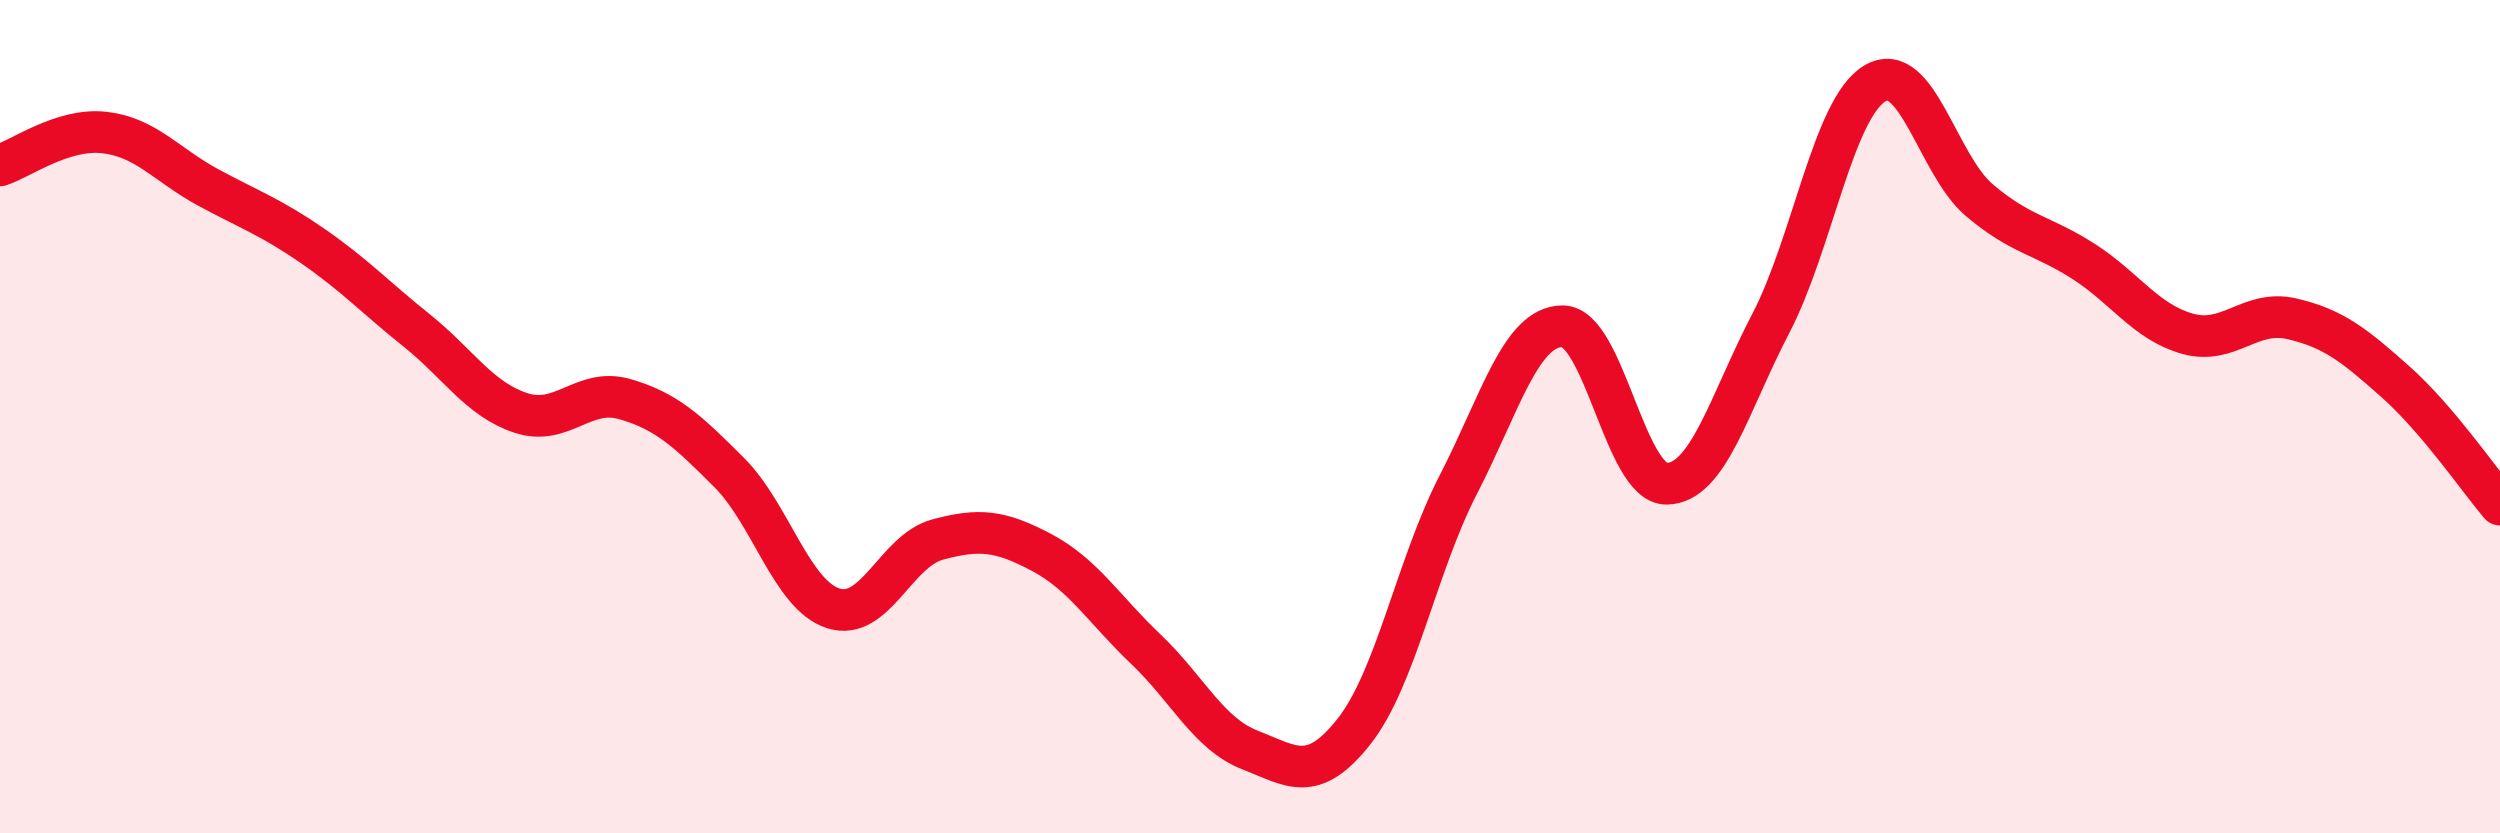
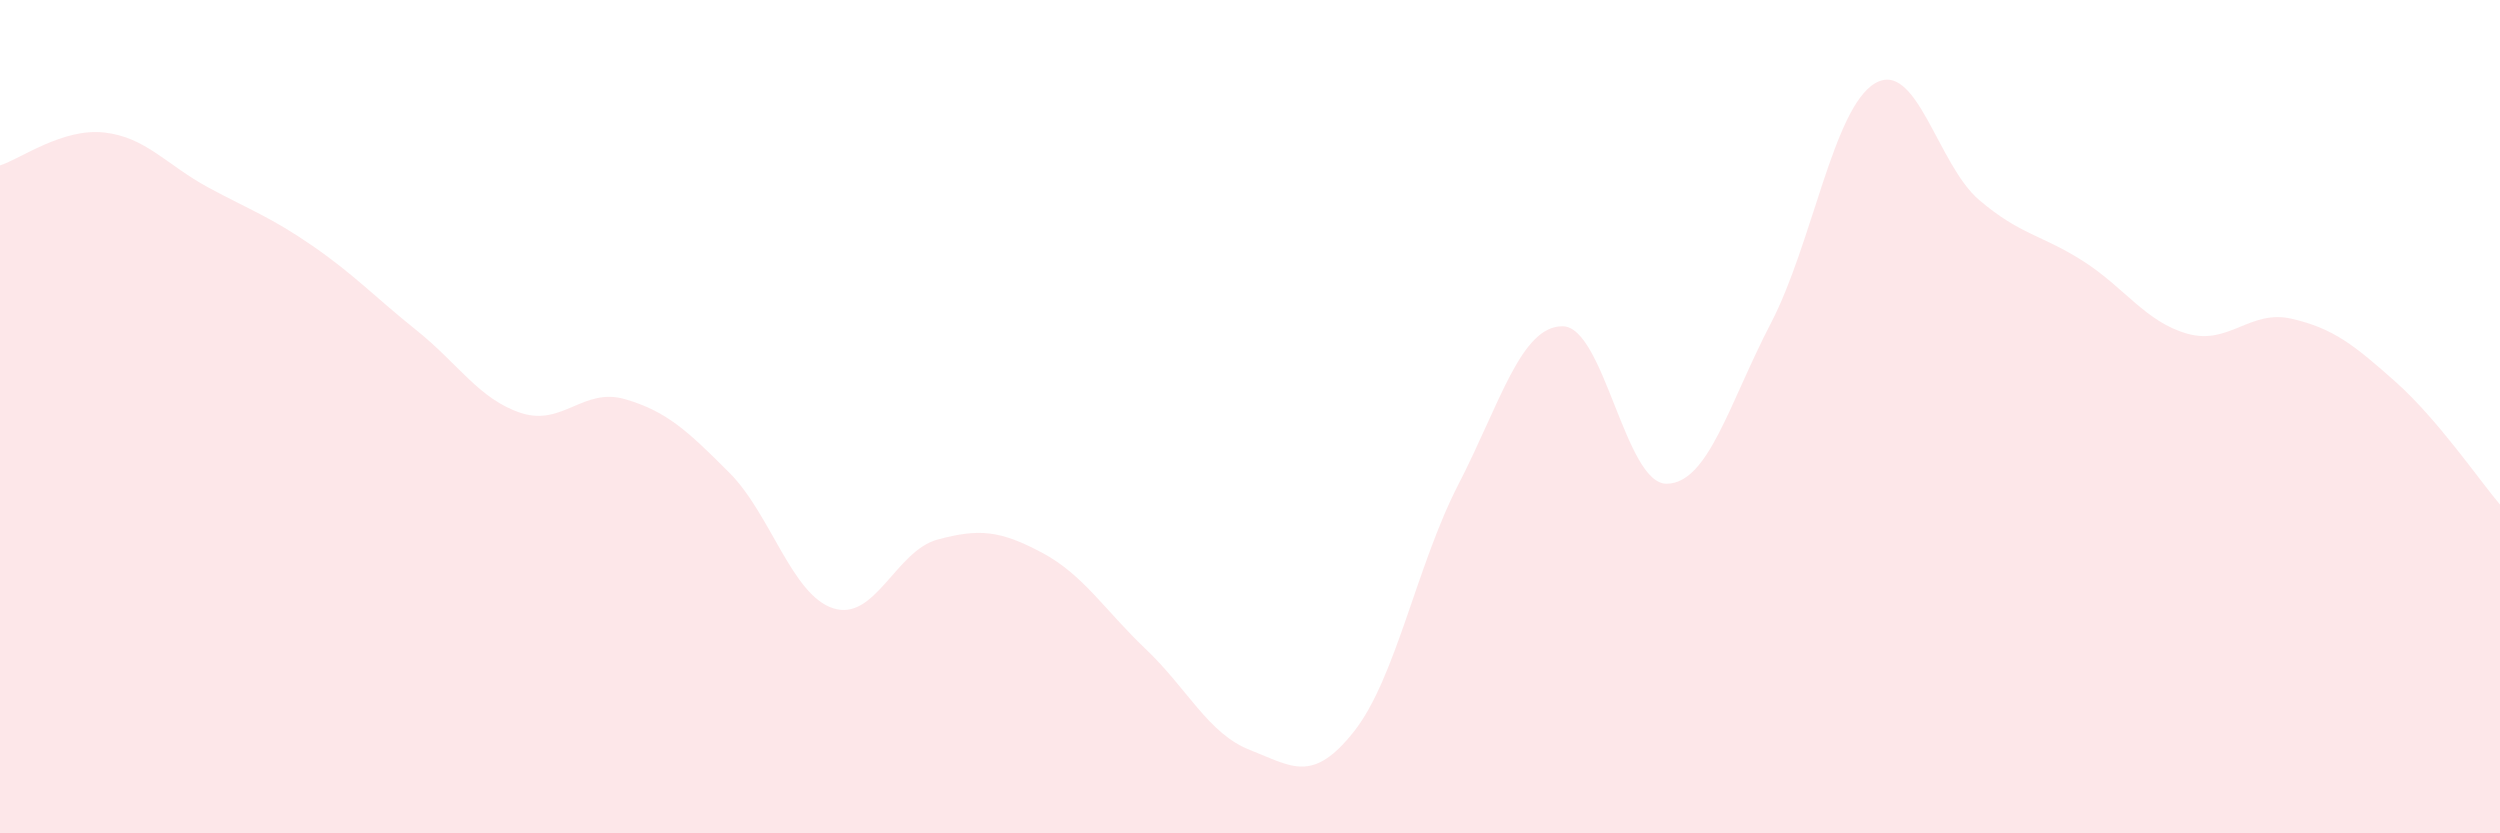
<svg xmlns="http://www.w3.org/2000/svg" width="60" height="20" viewBox="0 0 60 20">
  <path d="M 0,3.97 C 0.5,3.81 1.5,3.07 2.5,3.18 C 3.5,3.29 4,3.96 5,4.5 C 6,5.04 6.5,5.21 7.5,5.9 C 8.5,6.59 9,7.13 10,7.93 C 11,8.73 11.5,9.58 12.5,9.91 C 13.5,10.24 14,9.29 15,9.58 C 16,9.87 16.5,10.34 17.5,11.34 C 18.5,12.34 19,14.28 20,14.6 C 21,14.92 21.5,13.22 22.5,12.95 C 23.5,12.68 24,12.73 25,13.26 C 26,13.79 26.5,14.63 27.5,15.58 C 28.5,16.53 29,17.61 30,18 C 31,18.39 31.5,18.82 32.5,17.55 C 33.5,16.28 34,13.57 35,11.63 C 36,9.69 36.5,7.83 37.5,7.83 C 38.5,7.83 39,11.62 40,11.61 C 41,11.6 41.5,9.68 42.5,7.76 C 43.5,5.84 44,2.59 45,2 C 46,1.41 46.5,3.95 47.5,4.8 C 48.5,5.65 49,5.63 50,6.27 C 51,6.91 51.5,7.73 52.5,8.01 C 53.5,8.29 54,7.42 55,7.65 C 56,7.88 56.5,8.28 57.5,9.17 C 58.5,10.06 59.5,11.52 60,12.11L60 20L0 20Z" fill="#EB0A25" opacity="0.1" stroke-linecap="round" stroke-linejoin="round" />
-   <path d="M 0,3.97 C 0.5,3.81 1.5,3.07 2.5,3.18 C 3.5,3.29 4,3.96 5,4.5 C 6,5.04 6.5,5.21 7.5,5.9 C 8.5,6.59 9,7.13 10,7.93 C 11,8.73 11.5,9.58 12.5,9.91 C 13.5,10.24 14,9.29 15,9.58 C 16,9.87 16.5,10.34 17.5,11.34 C 18.5,12.34 19,14.28 20,14.6 C 21,14.92 21.5,13.22 22.5,12.95 C 23.5,12.68 24,12.73 25,13.26 C 26,13.79 26.5,14.63 27.5,15.58 C 28.5,16.53 29,17.61 30,18 C 31,18.39 31.5,18.82 32.5,17.55 C 33.5,16.28 34,13.57 35,11.63 C 36,9.69 36.5,7.83 37.5,7.83 C 38.5,7.83 39,11.62 40,11.61 C 41,11.6 41.5,9.68 42.5,7.76 C 43.5,5.84 44,2.59 45,2 C 46,1.41 46.5,3.95 47.5,4.8 C 48.5,5.65 49,5.63 50,6.27 C 51,6.91 51.5,7.73 52.5,8.01 C 53.5,8.29 54,7.42 55,7.65 C 56,7.88 56.5,8.28 57.5,9.17 C 58.5,10.06 59.5,11.52 60,12.11" stroke="#EB0A25" stroke-width="1" fill="none" stroke-linecap="round" stroke-linejoin="round" />
</svg>